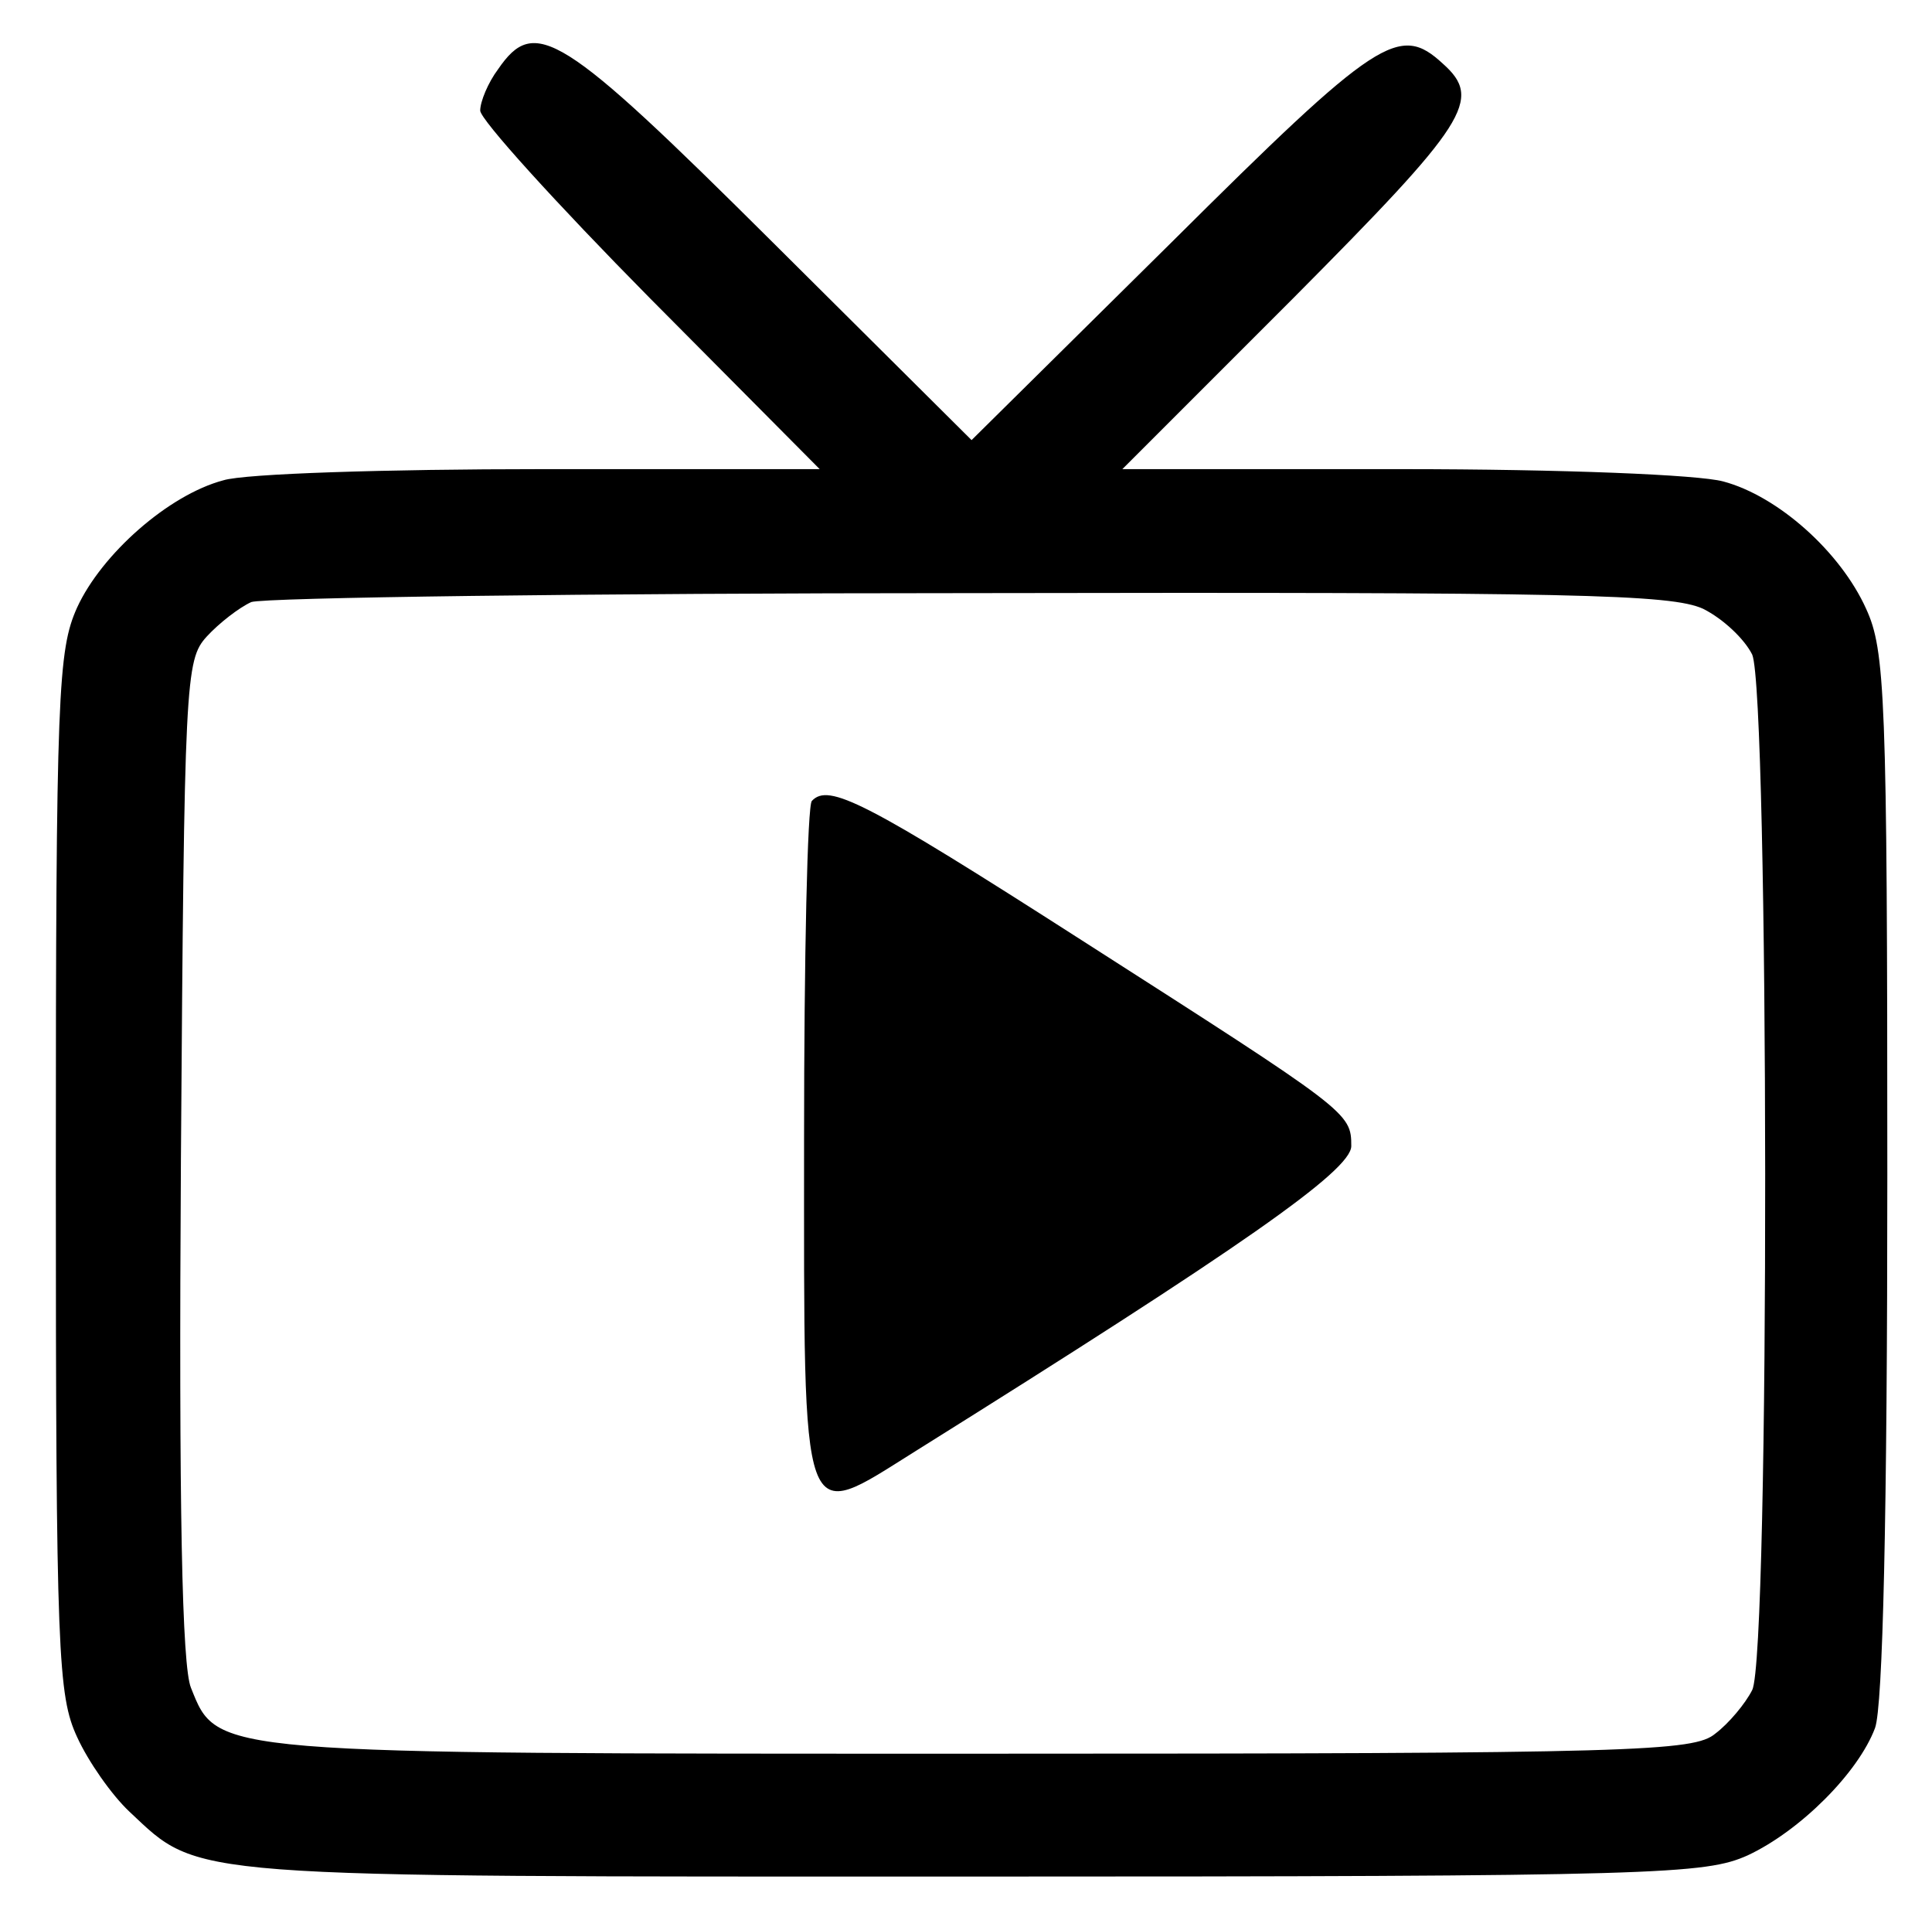
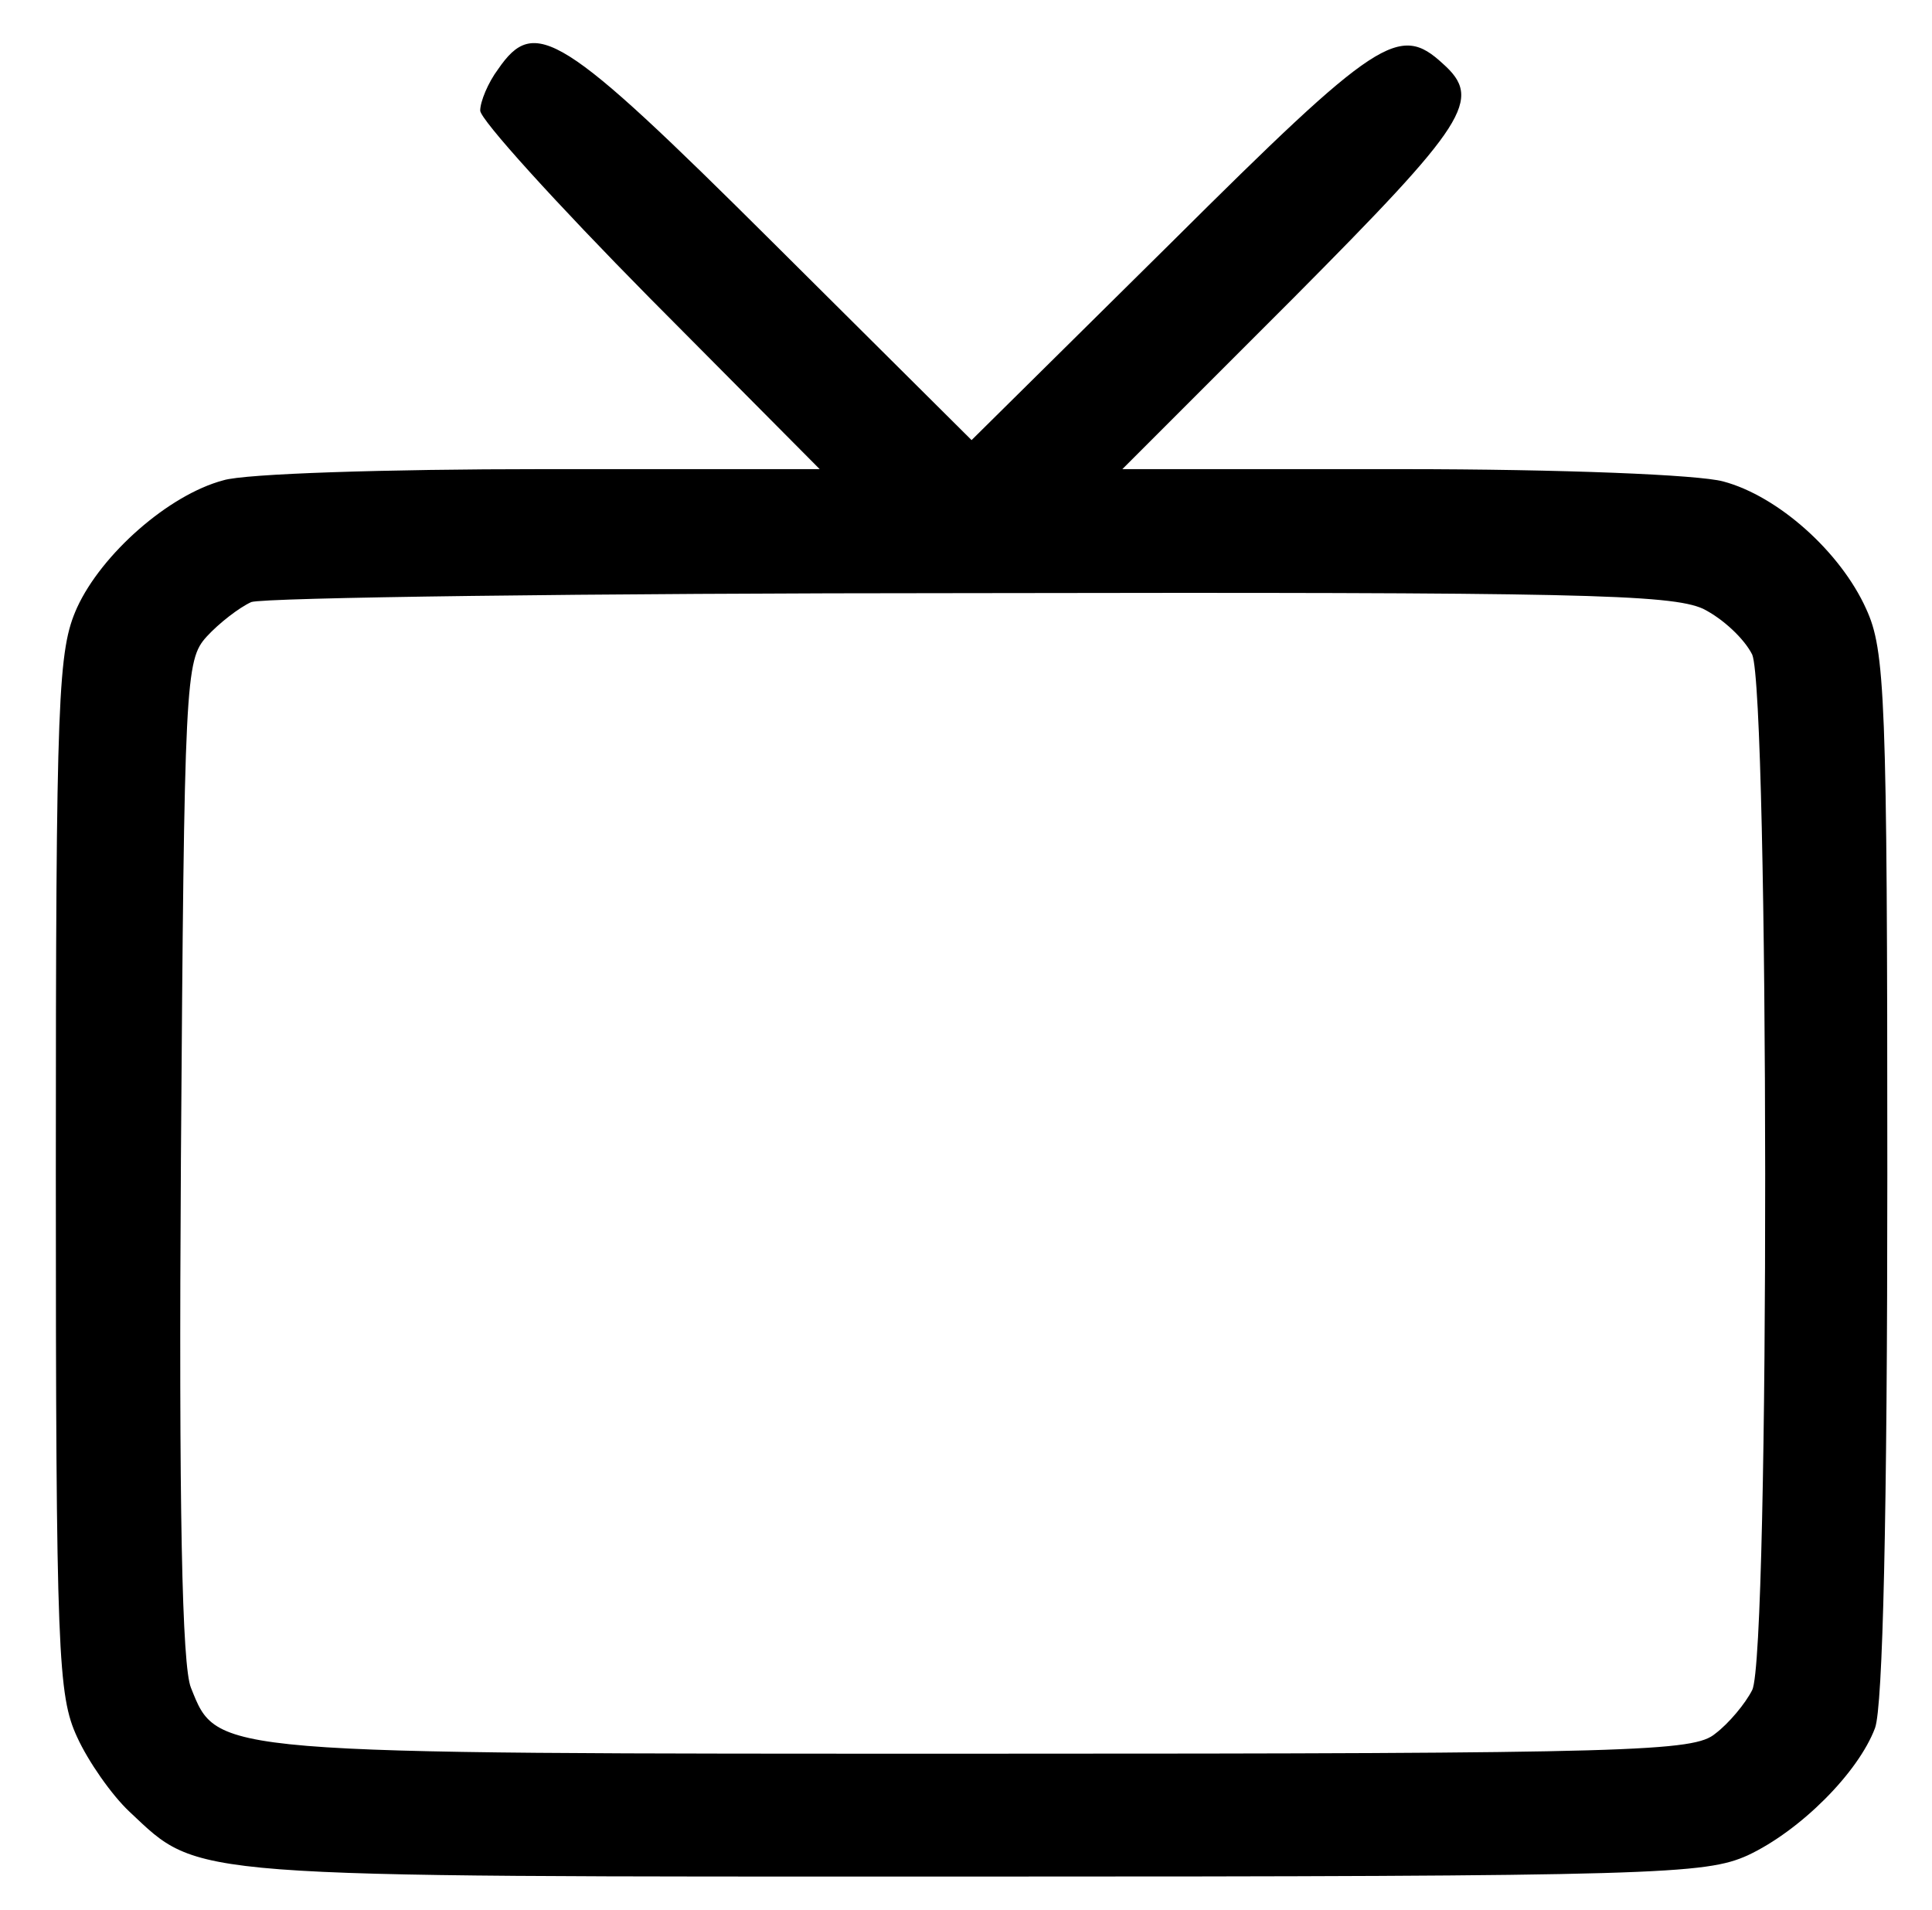
<svg xmlns="http://www.w3.org/2000/svg" version="1.0" width="173pt" height="171pt" viewBox="0 0 173 171" preserveAspectRatio="xMidYMid meet">
  <g transform="translate(0,171) scale(0.1,-0.1)" fill="#000000" stroke="none">
    <path d="M446 1648 c-9 -12 -16 -29 -16 -37 0 -8 68 -83 152 -168 l152 -153 -249 0 c-138 0 -266 -4 -285 -10 -49 -13 -109 -66 -131 -114 -17 -38 -19 -75 -19 -506 0 -432 2 -468 19 -505 10 -22 31 -52 47 -67 64 -60 43 -58 756 -58 615 0 655 2 693 19 47 22 99 74 114 114 7 19 11 190 11 495 0 430 -2 470 -19 507 -23 51 -79 101 -128 114 -22 6 -144 11 -288 11 l-250 0 153 153 c156 157 170 178 134 210 -39 36 -58 24 -243 -160 l-179 -177 -178 177 c-190 189 -213 203 -246 155z m1079 -483 c18 -9 37 -27 44 -41 15 -35 16 -896 0 -927 -6 -12 -21 -30 -33 -39 -19 -16 -69 -18 -654 -18 -695 0 -687 -1 -711 59 -8 19 -11 160 -9 473 3 430 4 447 23 468 11 12 29 26 40 31 11 4 301 8 643 8 544 1 628 -1 657 -14z" />
-     <path d="M727 993 c-4 -3 -7 -140 -7 -303 0 -357 -4 -344 100 -279 291 182 390 251 390 273 0 30 -2 31 -241 184 -195 125 -227 141 -242 125z" />
  </g>
</svg>